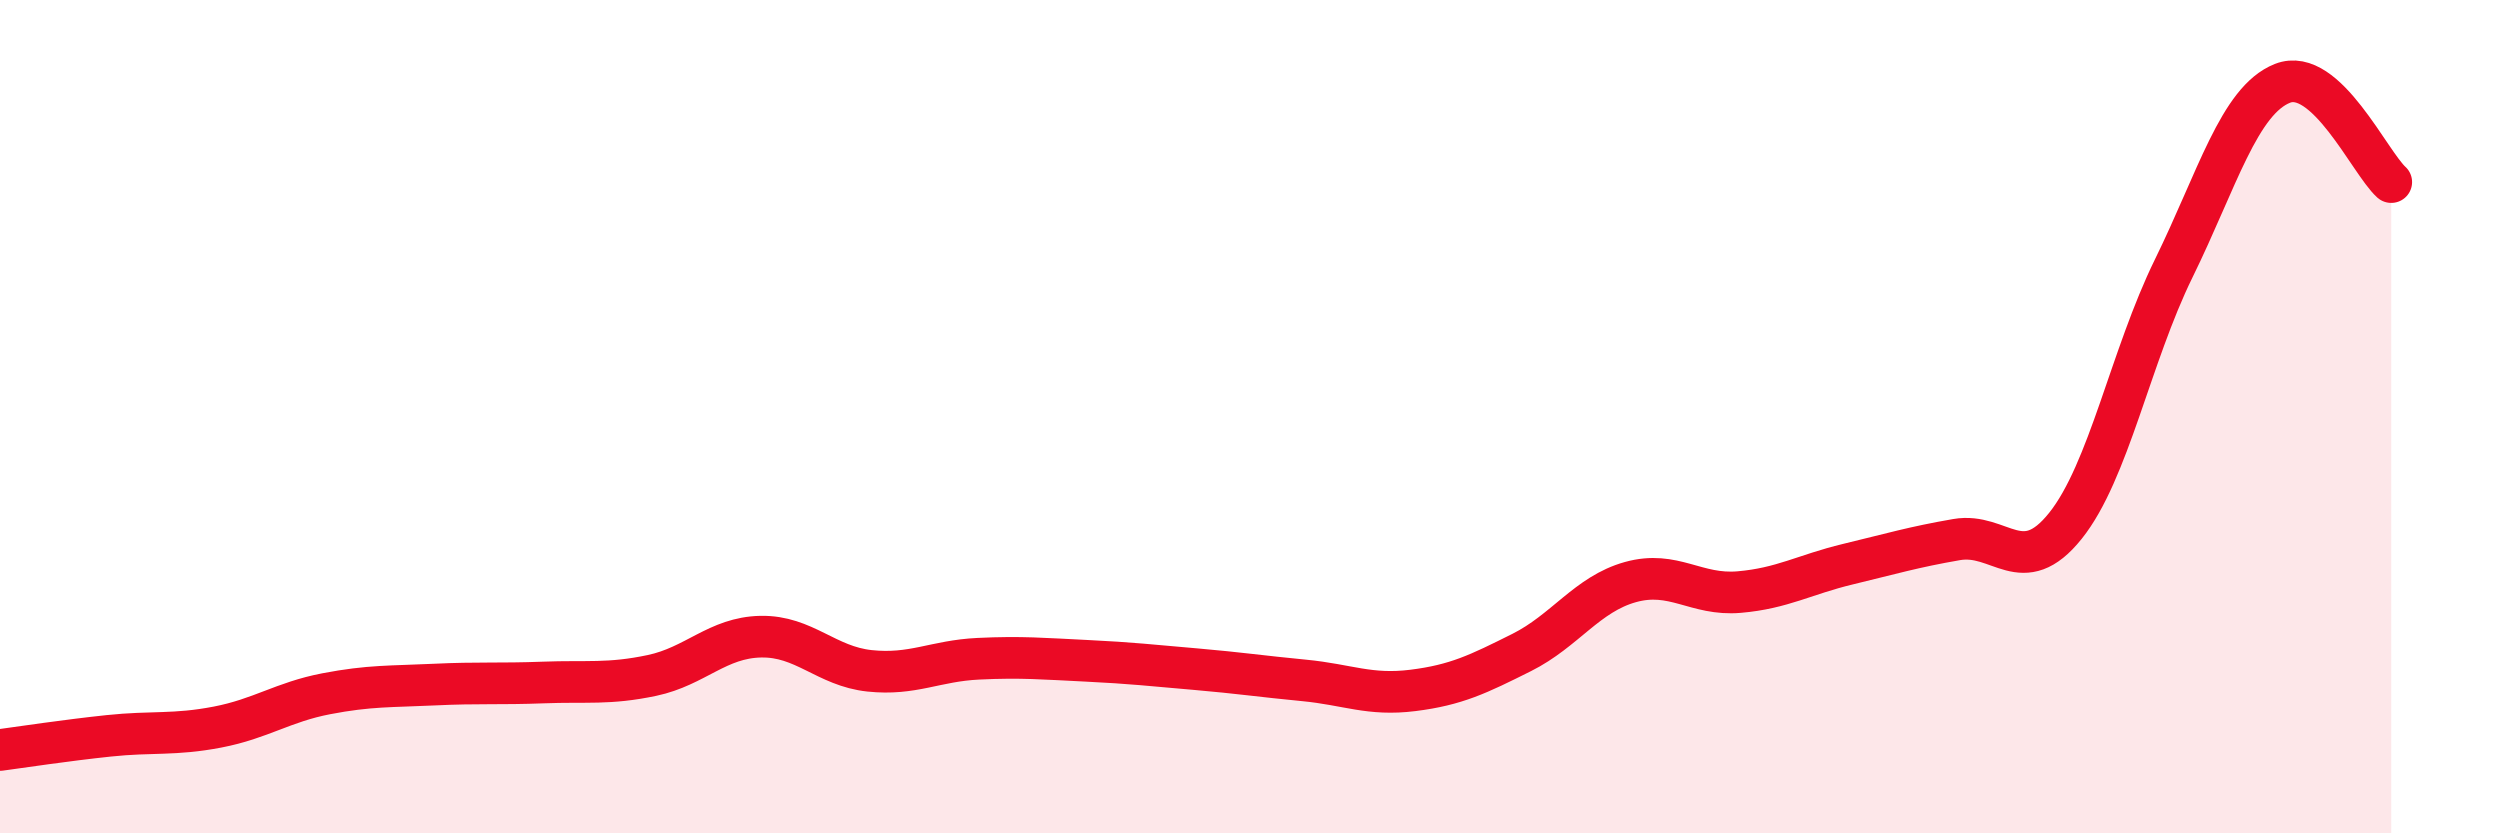
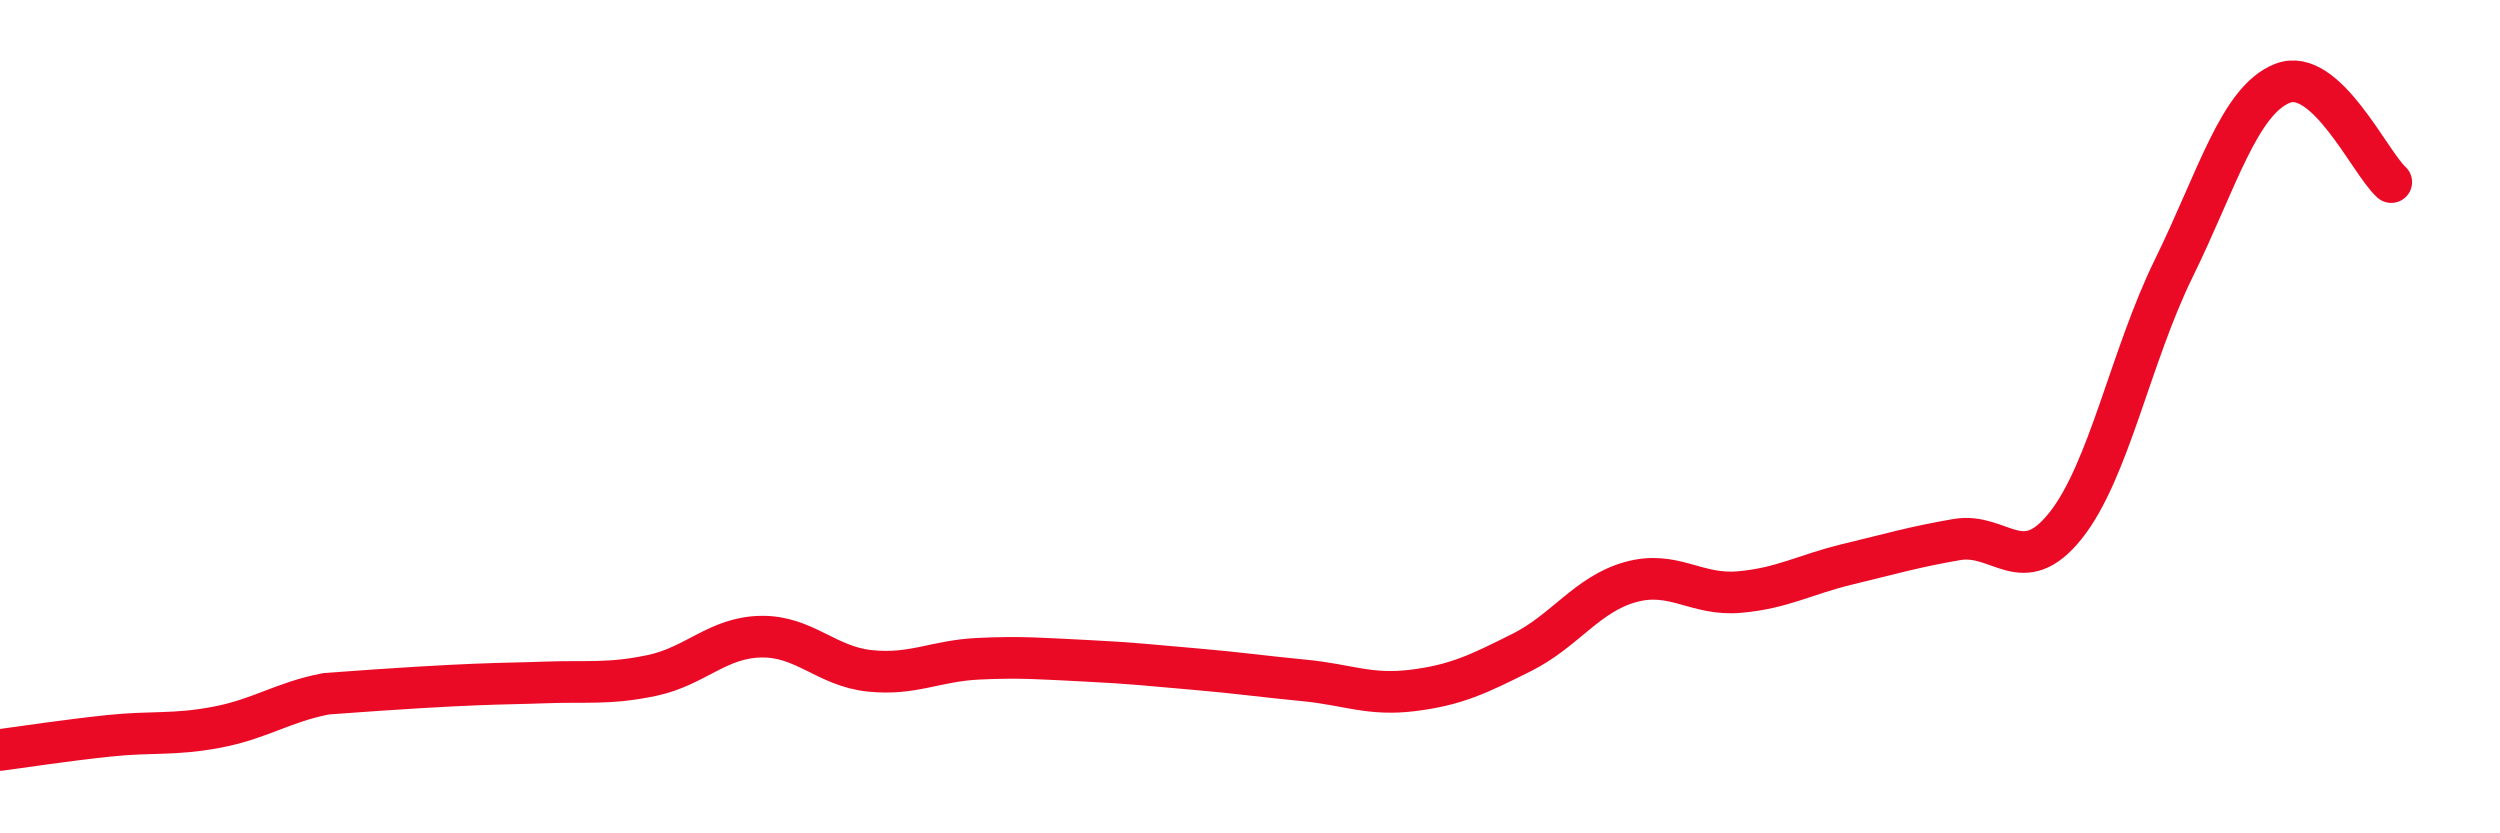
<svg xmlns="http://www.w3.org/2000/svg" width="60" height="20" viewBox="0 0 60 20">
-   <path d="M 0,18 C 0.52,17.93 1.57,17.77 2.61,17.66 C 3.65,17.55 4.18,17.65 5.22,17.45 C 6.26,17.25 6.79,16.85 7.83,16.65 C 8.87,16.45 9.39,16.48 10.43,16.43 C 11.47,16.38 12,16.42 13.04,16.38 C 14.08,16.34 14.61,16.43 15.65,16.21 C 16.69,15.99 17.22,15.3 18.26,15.28 C 19.3,15.26 19.83,15.99 20.87,16.1 C 21.91,16.21 22.44,15.86 23.48,15.81 C 24.52,15.76 25.05,15.81 26.09,15.86 C 27.13,15.91 27.66,15.97 28.7,16.06 C 29.74,16.15 30.26,16.23 31.3,16.33 C 32.34,16.43 32.87,16.7 33.91,16.57 C 34.95,16.44 35.48,16.18 36.52,15.66 C 37.56,15.14 38.09,14.26 39.13,13.97 C 40.17,13.68 40.7,14.3 41.74,14.21 C 42.78,14.12 43.31,13.79 44.35,13.54 C 45.39,13.29 45.92,13.13 46.96,12.95 C 48,12.77 48.53,13.92 49.57,12.62 C 50.61,11.32 51.13,8.56 52.17,6.44 C 53.21,4.32 53.74,2.41 54.78,2 C 55.82,1.59 56.87,3.9 57.39,4.37L57.39 20L0 20Z" fill="#EB0A25" opacity="0.1" stroke-linecap="round" stroke-linejoin="round" />
-   <path d="M 0,18 C 0.52,17.93 1.57,17.77 2.61,17.66 C 3.65,17.55 4.18,17.65 5.22,17.45 C 6.26,17.25 6.79,16.85 7.83,16.65 C 8.87,16.45 9.39,16.48 10.43,16.43 C 11.47,16.38 12,16.42 13.04,16.38 C 14.08,16.34 14.61,16.43 15.65,16.21 C 16.69,15.99 17.22,15.3 18.26,15.28 C 19.3,15.26 19.83,15.99 20.87,16.1 C 21.91,16.21 22.44,15.86 23.48,15.81 C 24.52,15.76 25.05,15.81 26.09,15.86 C 27.13,15.91 27.66,15.97 28.7,16.06 C 29.74,16.15 30.26,16.23 31.3,16.33 C 32.34,16.43 32.87,16.7 33.91,16.57 C 34.95,16.44 35.48,16.18 36.52,15.66 C 37.56,15.14 38.09,14.26 39.13,13.97 C 40.17,13.68 40.7,14.3 41.74,14.21 C 42.78,14.12 43.31,13.79 44.35,13.54 C 45.39,13.29 45.92,13.13 46.96,12.95 C 48,12.77 48.53,13.92 49.57,12.62 C 50.61,11.32 51.13,8.56 52.17,6.44 C 53.21,4.32 53.74,2.41 54.78,2 C 55.82,1.59 56.87,3.9 57.39,4.37" stroke="#EB0A25" stroke-width="1" fill="none" stroke-linecap="round" stroke-linejoin="round" />
+   <path d="M 0,18 C 0.52,17.93 1.57,17.77 2.61,17.66 C 3.65,17.55 4.18,17.65 5.22,17.45 C 6.26,17.25 6.79,16.85 7.83,16.65 C 11.47,16.38 12,16.42 13.04,16.38 C 14.08,16.34 14.61,16.43 15.65,16.21 C 16.69,15.99 17.22,15.3 18.26,15.28 C 19.3,15.26 19.83,15.99 20.87,16.1 C 21.91,16.21 22.44,15.86 23.48,15.81 C 24.52,15.76 25.05,15.81 26.09,15.86 C 27.13,15.91 27.66,15.97 28.7,16.06 C 29.74,16.15 30.26,16.23 31.3,16.33 C 32.34,16.43 32.87,16.7 33.91,16.57 C 34.95,16.44 35.48,16.18 36.52,15.66 C 37.56,15.14 38.09,14.26 39.13,13.97 C 40.17,13.68 40.7,14.3 41.74,14.21 C 42.78,14.12 43.31,13.79 44.35,13.54 C 45.39,13.29 45.92,13.13 46.96,12.95 C 48,12.77 48.53,13.92 49.57,12.62 C 50.61,11.32 51.13,8.56 52.17,6.44 C 53.21,4.32 53.74,2.41 54.78,2 C 55.82,1.59 56.87,3.9 57.39,4.37" stroke="#EB0A25" stroke-width="1" fill="none" stroke-linecap="round" stroke-linejoin="round" />
</svg>